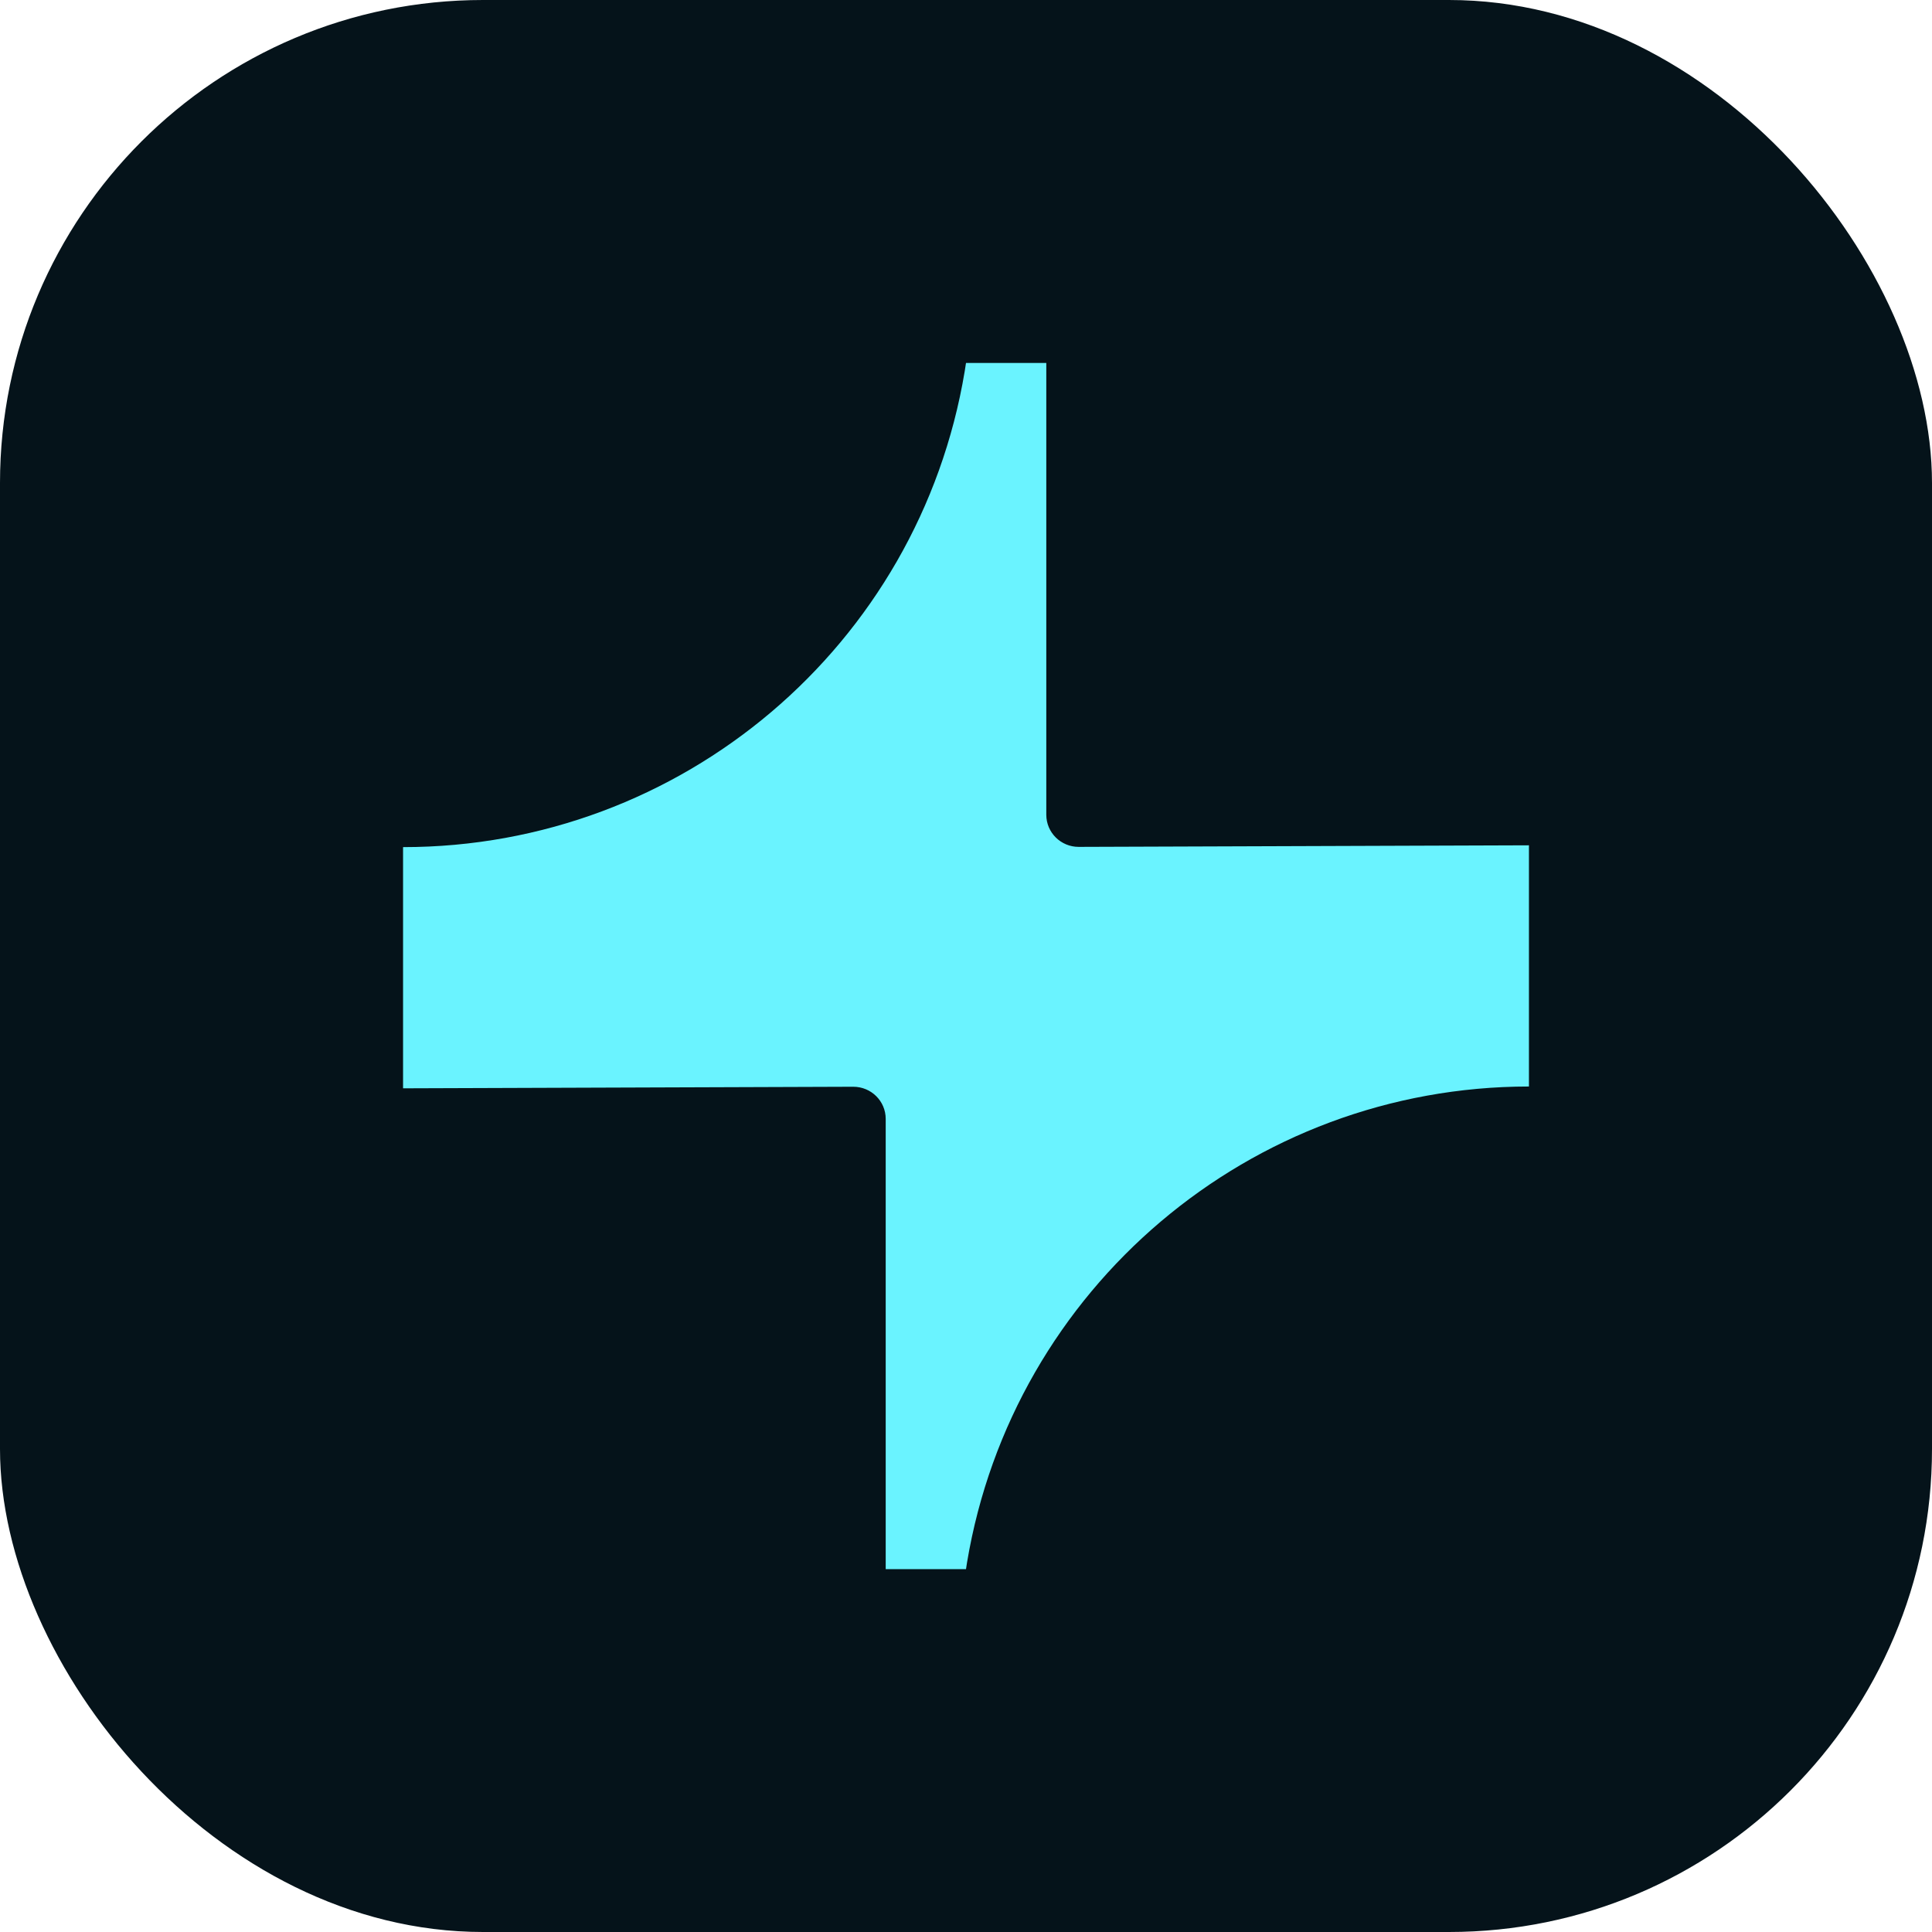
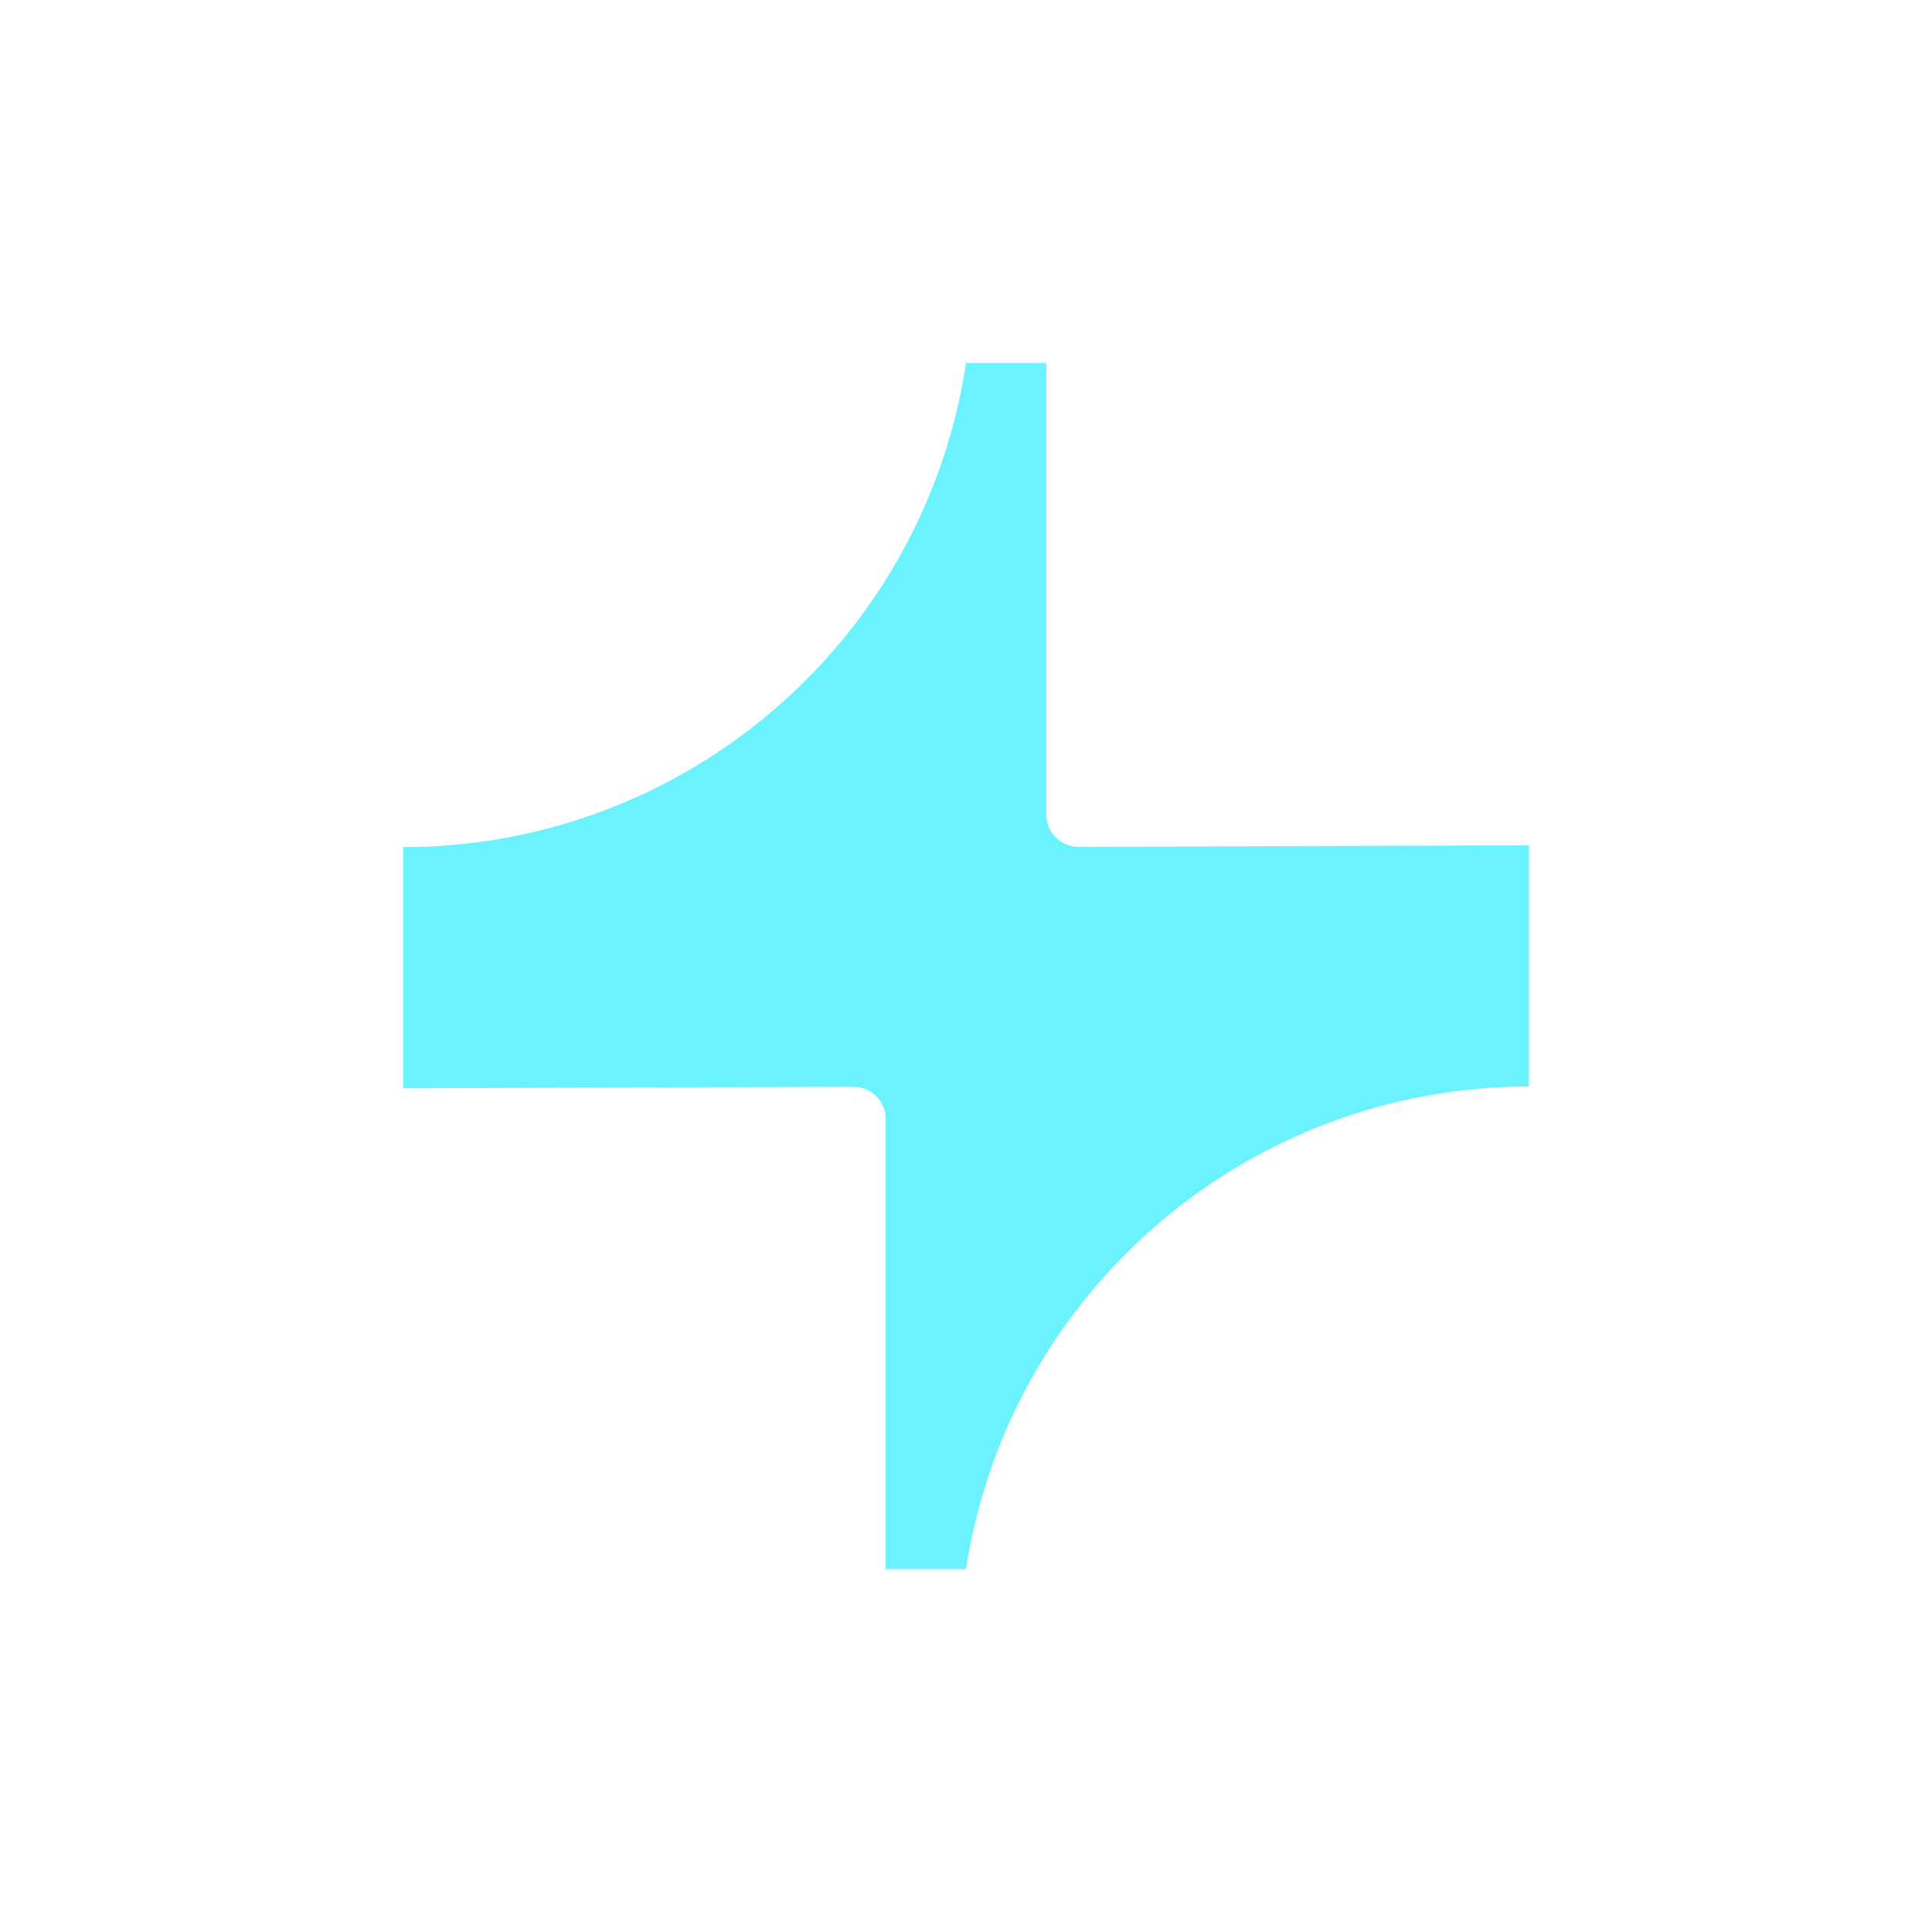
<svg xmlns="http://www.w3.org/2000/svg" width="32" height="32" viewBox="0 0 32 32" fill="none">
-   <rect width="32" height="32" rx="8" fill="#05131A" />
  <path d="M17.33 13.495V6.012H16L15.979 6.147C15.223 10.695 11.287 14.031 6.676 14.031V18.026L14.133 18C14.429 18 14.67 18.237 14.67 18.532V25.99H16L16.017 25.88C16.777 21.332 20.713 17.996 25.324 17.996V14.001L17.866 14.027C17.571 14.027 17.33 13.79 17.33 13.495Z" fill="#6AF3FF" />
</svg>